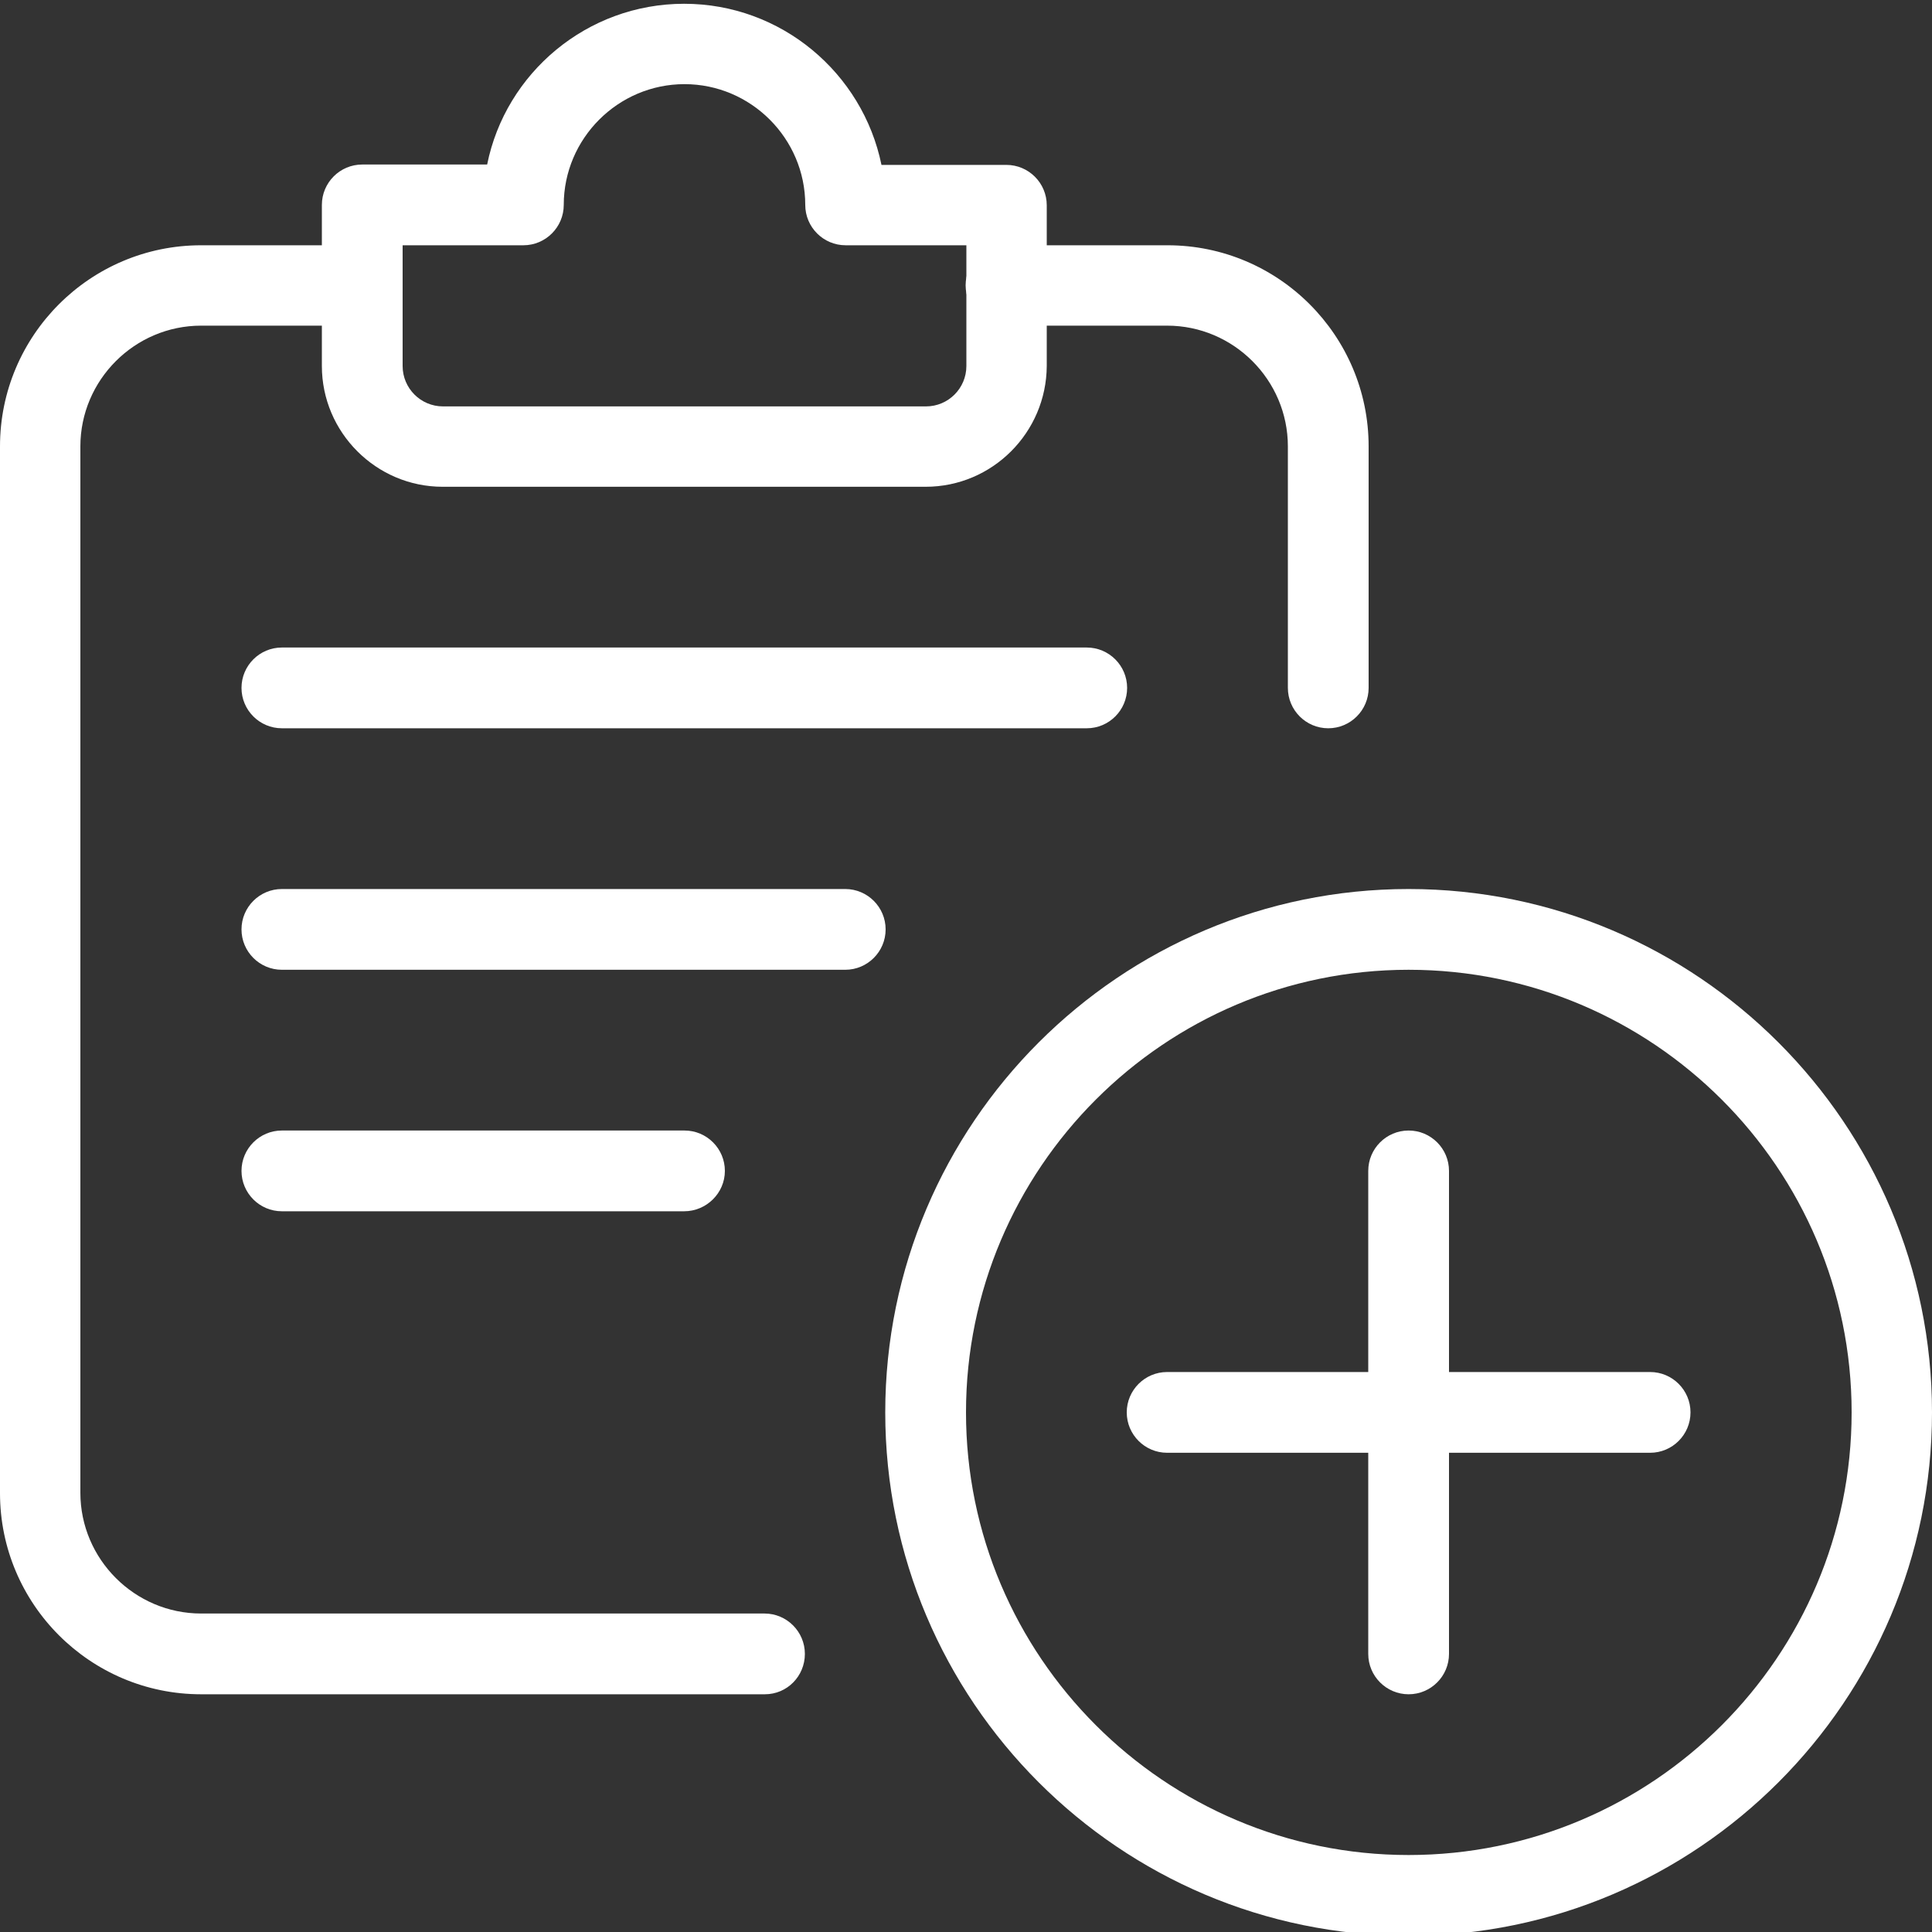
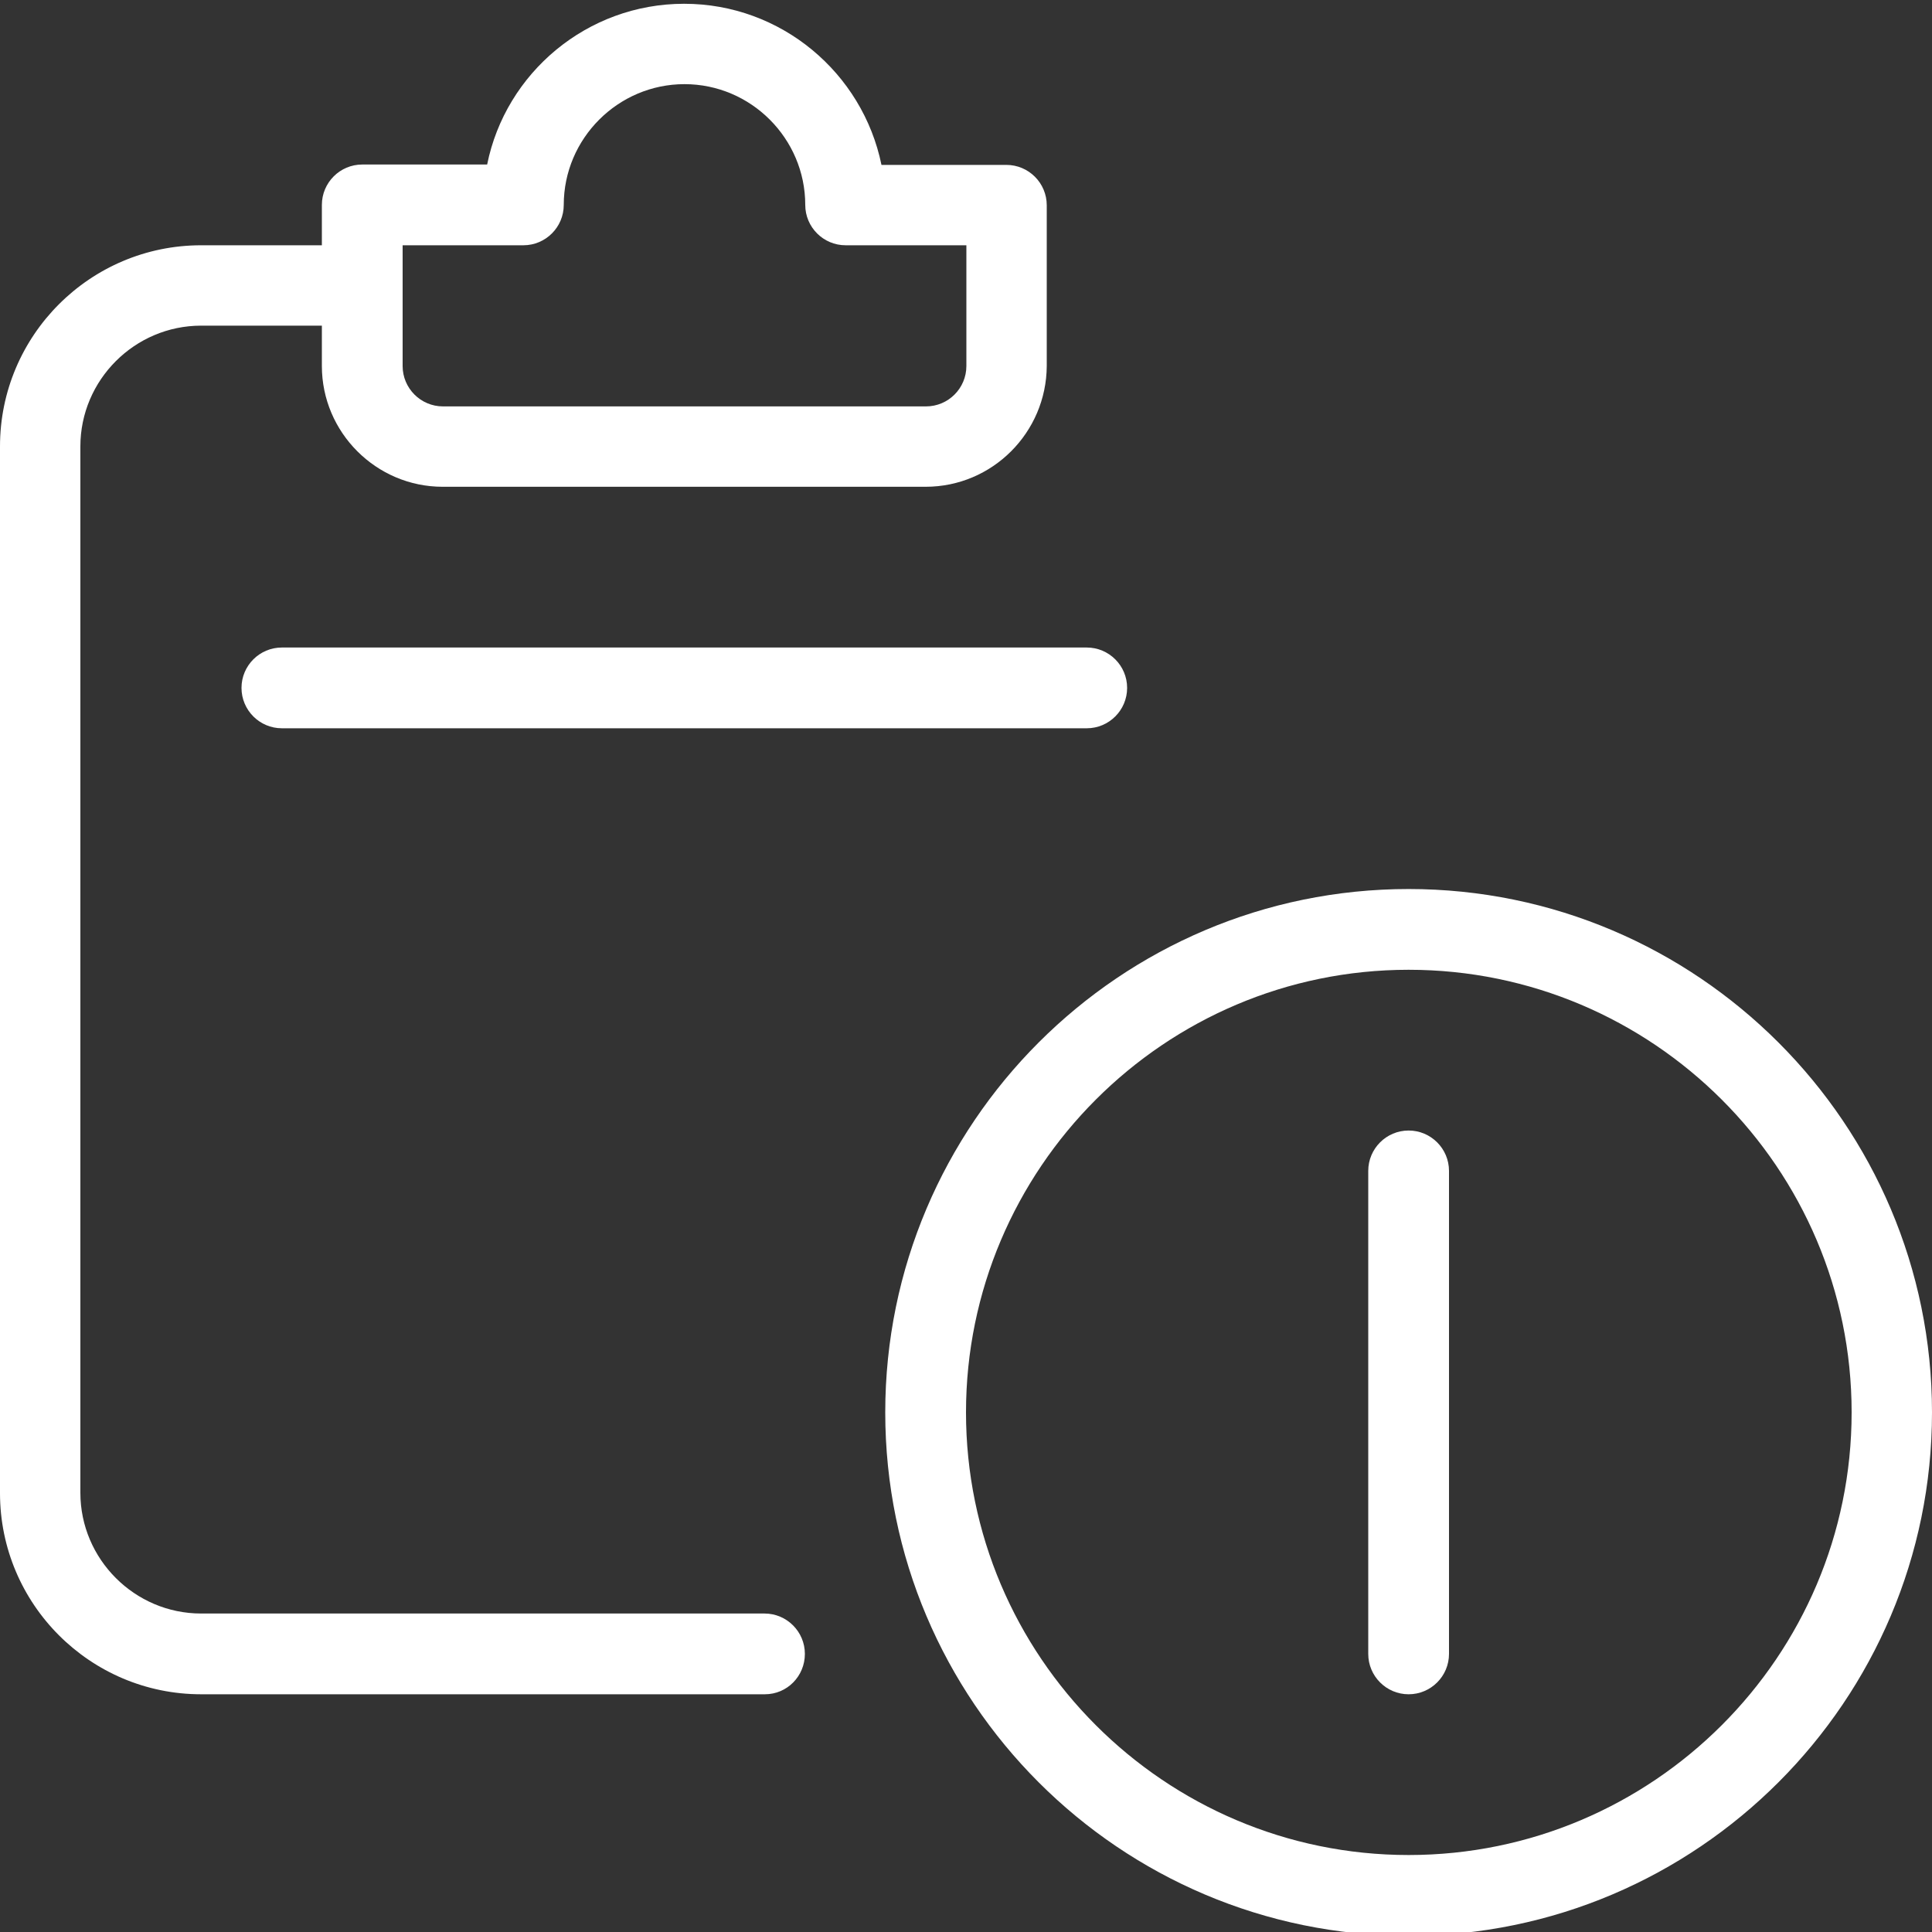
<svg xmlns="http://www.w3.org/2000/svg" version="1.1" id="Layer_1" x="0px" y="0px" viewBox="0 0 512 512" style="enable-background:new 0 0 512 512;" xml:space="preserve">
  <rect x="0" y="0" width="512" height="512" fill="#333333" stroke="none" />
  <style type="text/css">
	.st0{fill:#FFFFFF;}
</style>
  <g>
    <path class="st0" d="M202.7,449H53.3C23.9,449,0,425.1,0,395.7V118.3C0,88.9,23.9,65,53.3,65H96c5.9,0,10.7,4.8,10.7,10.7   S101.9,86.3,96,86.3H53.3c-17.6,0-32,14.4-32,32v277.3c0,17.6,14.4,32,32,32h149.3c5.9,0,10.7,4.8,10.7,10.7S208.6,449,202.7,449z" />
-     <path class="st0" d="M352,193c-5.9,0-10.7-4.8-10.7-10.7v-64c0-17.6-14.4-32-32-32h-42.7c-5.9,0-10.7-4.8-10.7-10.7   S260.8,65,266.7,65h42.7c29.4,0,53.3,23.9,53.3,53.3v64C362.7,188.2,357.9,193,352,193z" />
    <path class="st0" d="M245.3,129h-128c-17.6,0-32-14.4-32-32V54.3c0-5.9,4.8-10.7,10.7-10.7h33.1C134,19.3,155.6,1,181.3,1   s47.3,18.3,52.3,42.7h33.1c5.9,0,10.7,4.8,10.7,10.7V97C277.3,114.6,263,129,245.3,129z M106.7,65v32c0,5.9,4.8,10.7,10.7,10.7h128   c5.9,0,10.7-4.8,10.7-10.7V65h-32c-5.9,0-10.7-4.8-10.7-10.7c0-17.6-14.4-32-32-32s-32,14.4-32,32c0,5.9-4.8,10.7-10.7,10.7H106.7z   " />
    <path class="st0" d="M373.3,513c-76.5,0-138.7-62.2-138.7-138.7s62.2-138.7,138.7-138.7S512,297.9,512,374.3S449.8,513,373.3,513z    M373.3,257C308.6,257,256,309.7,256,374.3s52.6,117.3,117.3,117.3S490.7,439,490.7,374.3S438,257,373.3,257z" />
    <path class="st0" d="M373.3,449c-5.9,0-10.7-4.8-10.7-10.7v-128c0-5.9,4.8-10.7,10.7-10.7c5.9,0,10.7,4.8,10.7,10.7v128   C384,444.2,379.2,449,373.3,449z" />
-     <path class="st0" d="M437.3,385h-128c-5.9,0-10.7-4.8-10.7-10.7s4.8-10.7,10.7-10.7h128c5.9,0,10.7,4.8,10.7,10.7   S443.2,385,437.3,385z" />
    <path class="st0" d="M288,193H74.7c-5.9,0-10.7-4.8-10.7-10.7s4.8-10.7,10.7-10.7H288c5.9,0,10.7,4.8,10.7,10.7S293.9,193,288,193z   " />
-     <path class="st0" d="M224,257H74.7c-5.9,0-10.7-4.8-10.7-10.7s4.8-10.7,10.7-10.7H224c5.9,0,10.7,4.8,10.7,10.7S229.9,257,224,257z   " />
-     <path class="st0" d="M181.3,321H74.7c-5.9,0-10.7-4.8-10.7-10.7s4.8-10.7,10.7-10.7h106.7c5.9,0,10.7,4.8,10.7,10.7   S187.2,321,181.3,321z" />
  </g>
</svg>